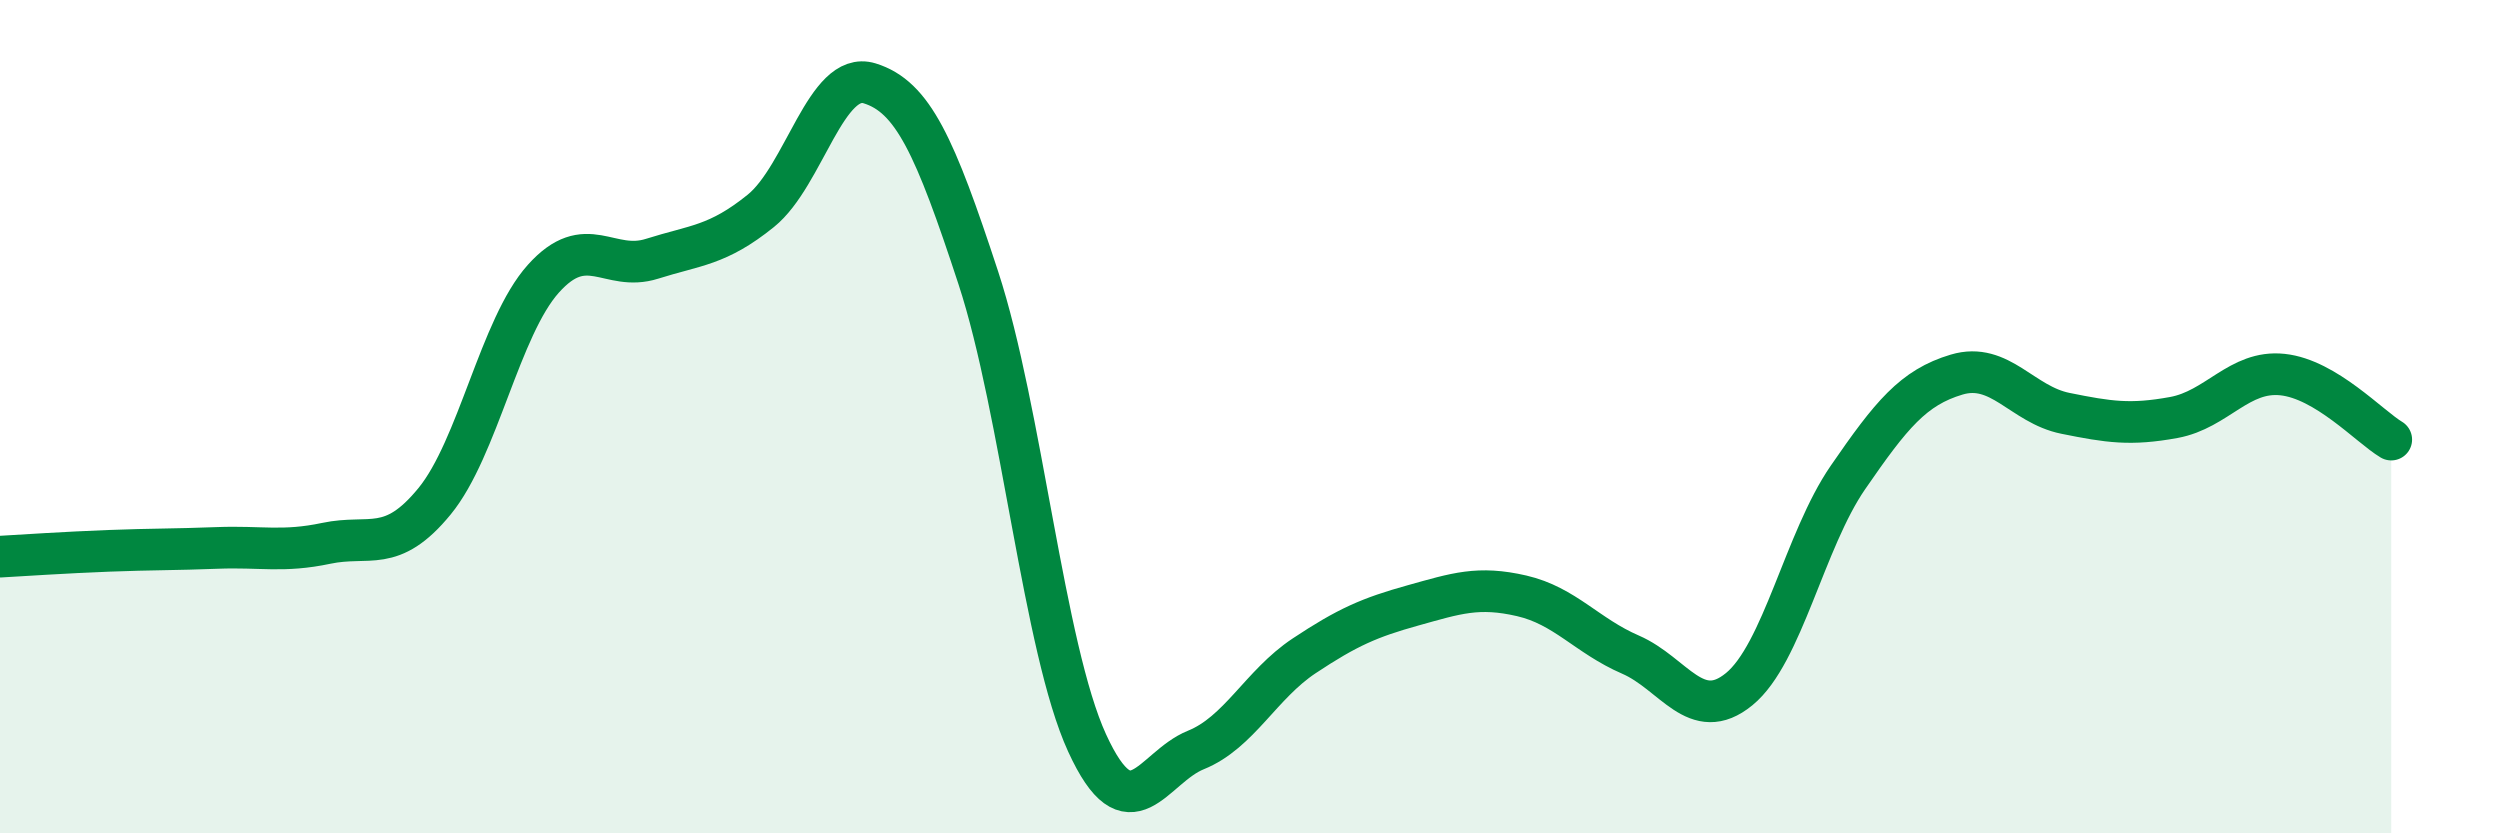
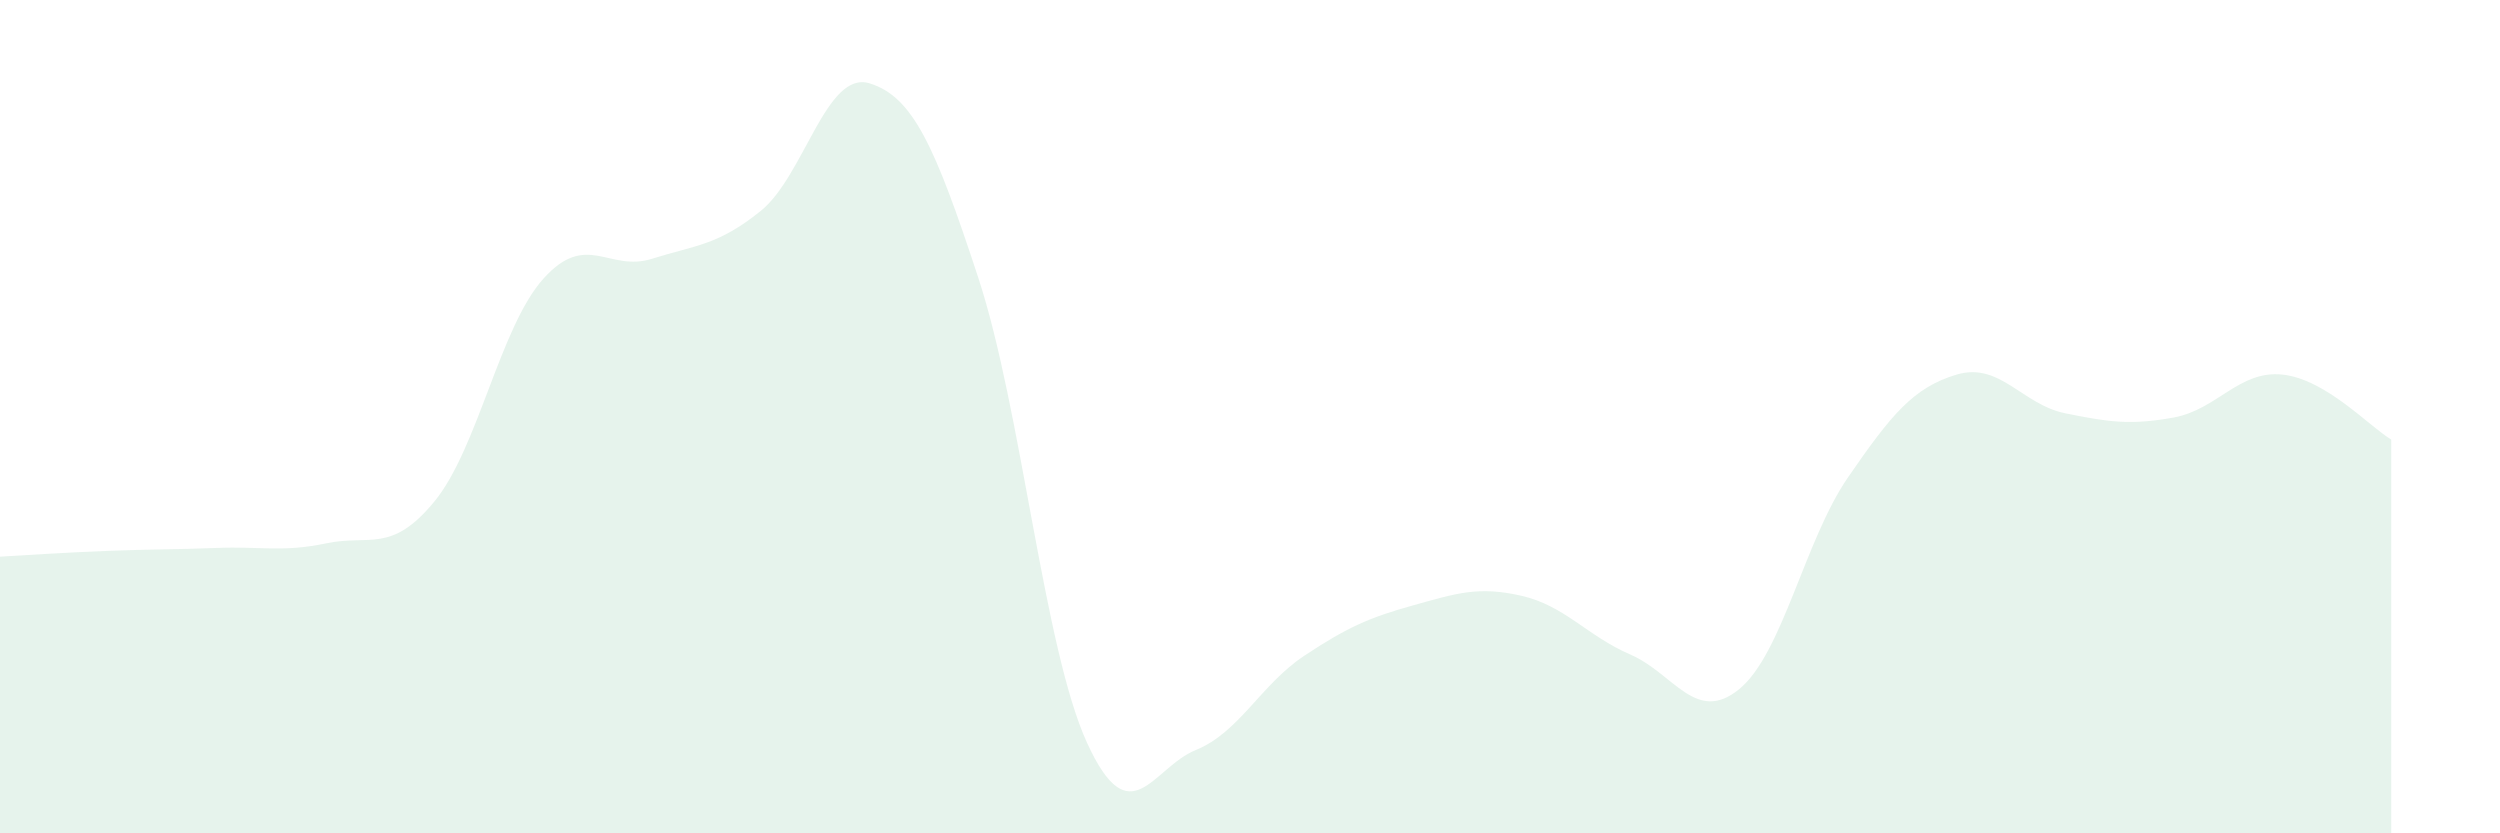
<svg xmlns="http://www.w3.org/2000/svg" width="60" height="20" viewBox="0 0 60 20">
  <path d="M 0,13.36 C 0.52,13.33 1.57,13.26 2.61,13.22 C 3.65,13.18 4.18,13.19 5.22,13.15 C 6.26,13.11 6.79,13.26 7.83,13.04 C 8.87,12.82 9.39,13.3 10.43,12.03 C 11.47,10.76 12,7.85 13.04,6.69 C 14.08,5.53 14.61,6.54 15.65,6.21 C 16.69,5.88 17.22,5.9 18.26,5.06 C 19.3,4.22 19.83,1.68 20.87,2 C 21.91,2.32 22.44,3.5 23.48,6.67 C 24.52,9.84 25.05,15.56 26.09,17.83 C 27.13,20.1 27.66,18.42 28.7,18 C 29.74,17.58 30.26,16.43 31.3,15.74 C 32.34,15.05 32.87,14.82 33.91,14.53 C 34.95,14.24 35.48,14.06 36.52,14.3 C 37.56,14.54 38.09,15.26 39.13,15.71 C 40.17,16.16 40.7,17.39 41.74,16.54 C 42.78,15.69 43.31,12.97 44.35,11.46 C 45.39,9.95 45.92,9.3 46.96,8.99 C 48,8.68 48.53,9.71 49.57,9.92 C 50.61,10.13 51.13,10.21 52.17,10.02 C 53.21,9.83 53.74,8.88 54.78,8.99 C 55.82,9.1 56.87,10.24 57.39,10.55L57.39 20L0 20Z" fill="#008740" opacity="0.1" stroke-linecap="round" stroke-linejoin="round" />
-   <path d="M 0,13.36 C 0.52,13.33 1.57,13.26 2.61,13.22 C 3.65,13.18 4.18,13.19 5.22,13.15 C 6.26,13.11 6.79,13.26 7.83,13.04 C 8.87,12.82 9.39,13.3 10.43,12.03 C 11.47,10.76 12,7.85 13.04,6.69 C 14.08,5.53 14.61,6.54 15.65,6.21 C 16.69,5.88 17.22,5.9 18.26,5.06 C 19.3,4.22 19.83,1.68 20.87,2 C 21.91,2.32 22.44,3.5 23.48,6.67 C 24.52,9.84 25.05,15.56 26.09,17.83 C 27.13,20.1 27.66,18.42 28.7,18 C 29.74,17.58 30.26,16.43 31.3,15.74 C 32.34,15.05 32.87,14.82 33.91,14.53 C 34.95,14.24 35.48,14.06 36.52,14.3 C 37.56,14.54 38.09,15.26 39.13,15.71 C 40.17,16.16 40.7,17.39 41.74,16.54 C 42.78,15.69 43.31,12.97 44.35,11.46 C 45.39,9.95 45.92,9.3 46.96,8.99 C 48,8.68 48.53,9.71 49.57,9.92 C 50.61,10.13 51.13,10.21 52.17,10.02 C 53.21,9.83 53.74,8.88 54.78,8.99 C 55.82,9.1 56.87,10.24 57.39,10.55" stroke="#008740" stroke-width="1" fill="none" stroke-linecap="round" stroke-linejoin="round" />
</svg>